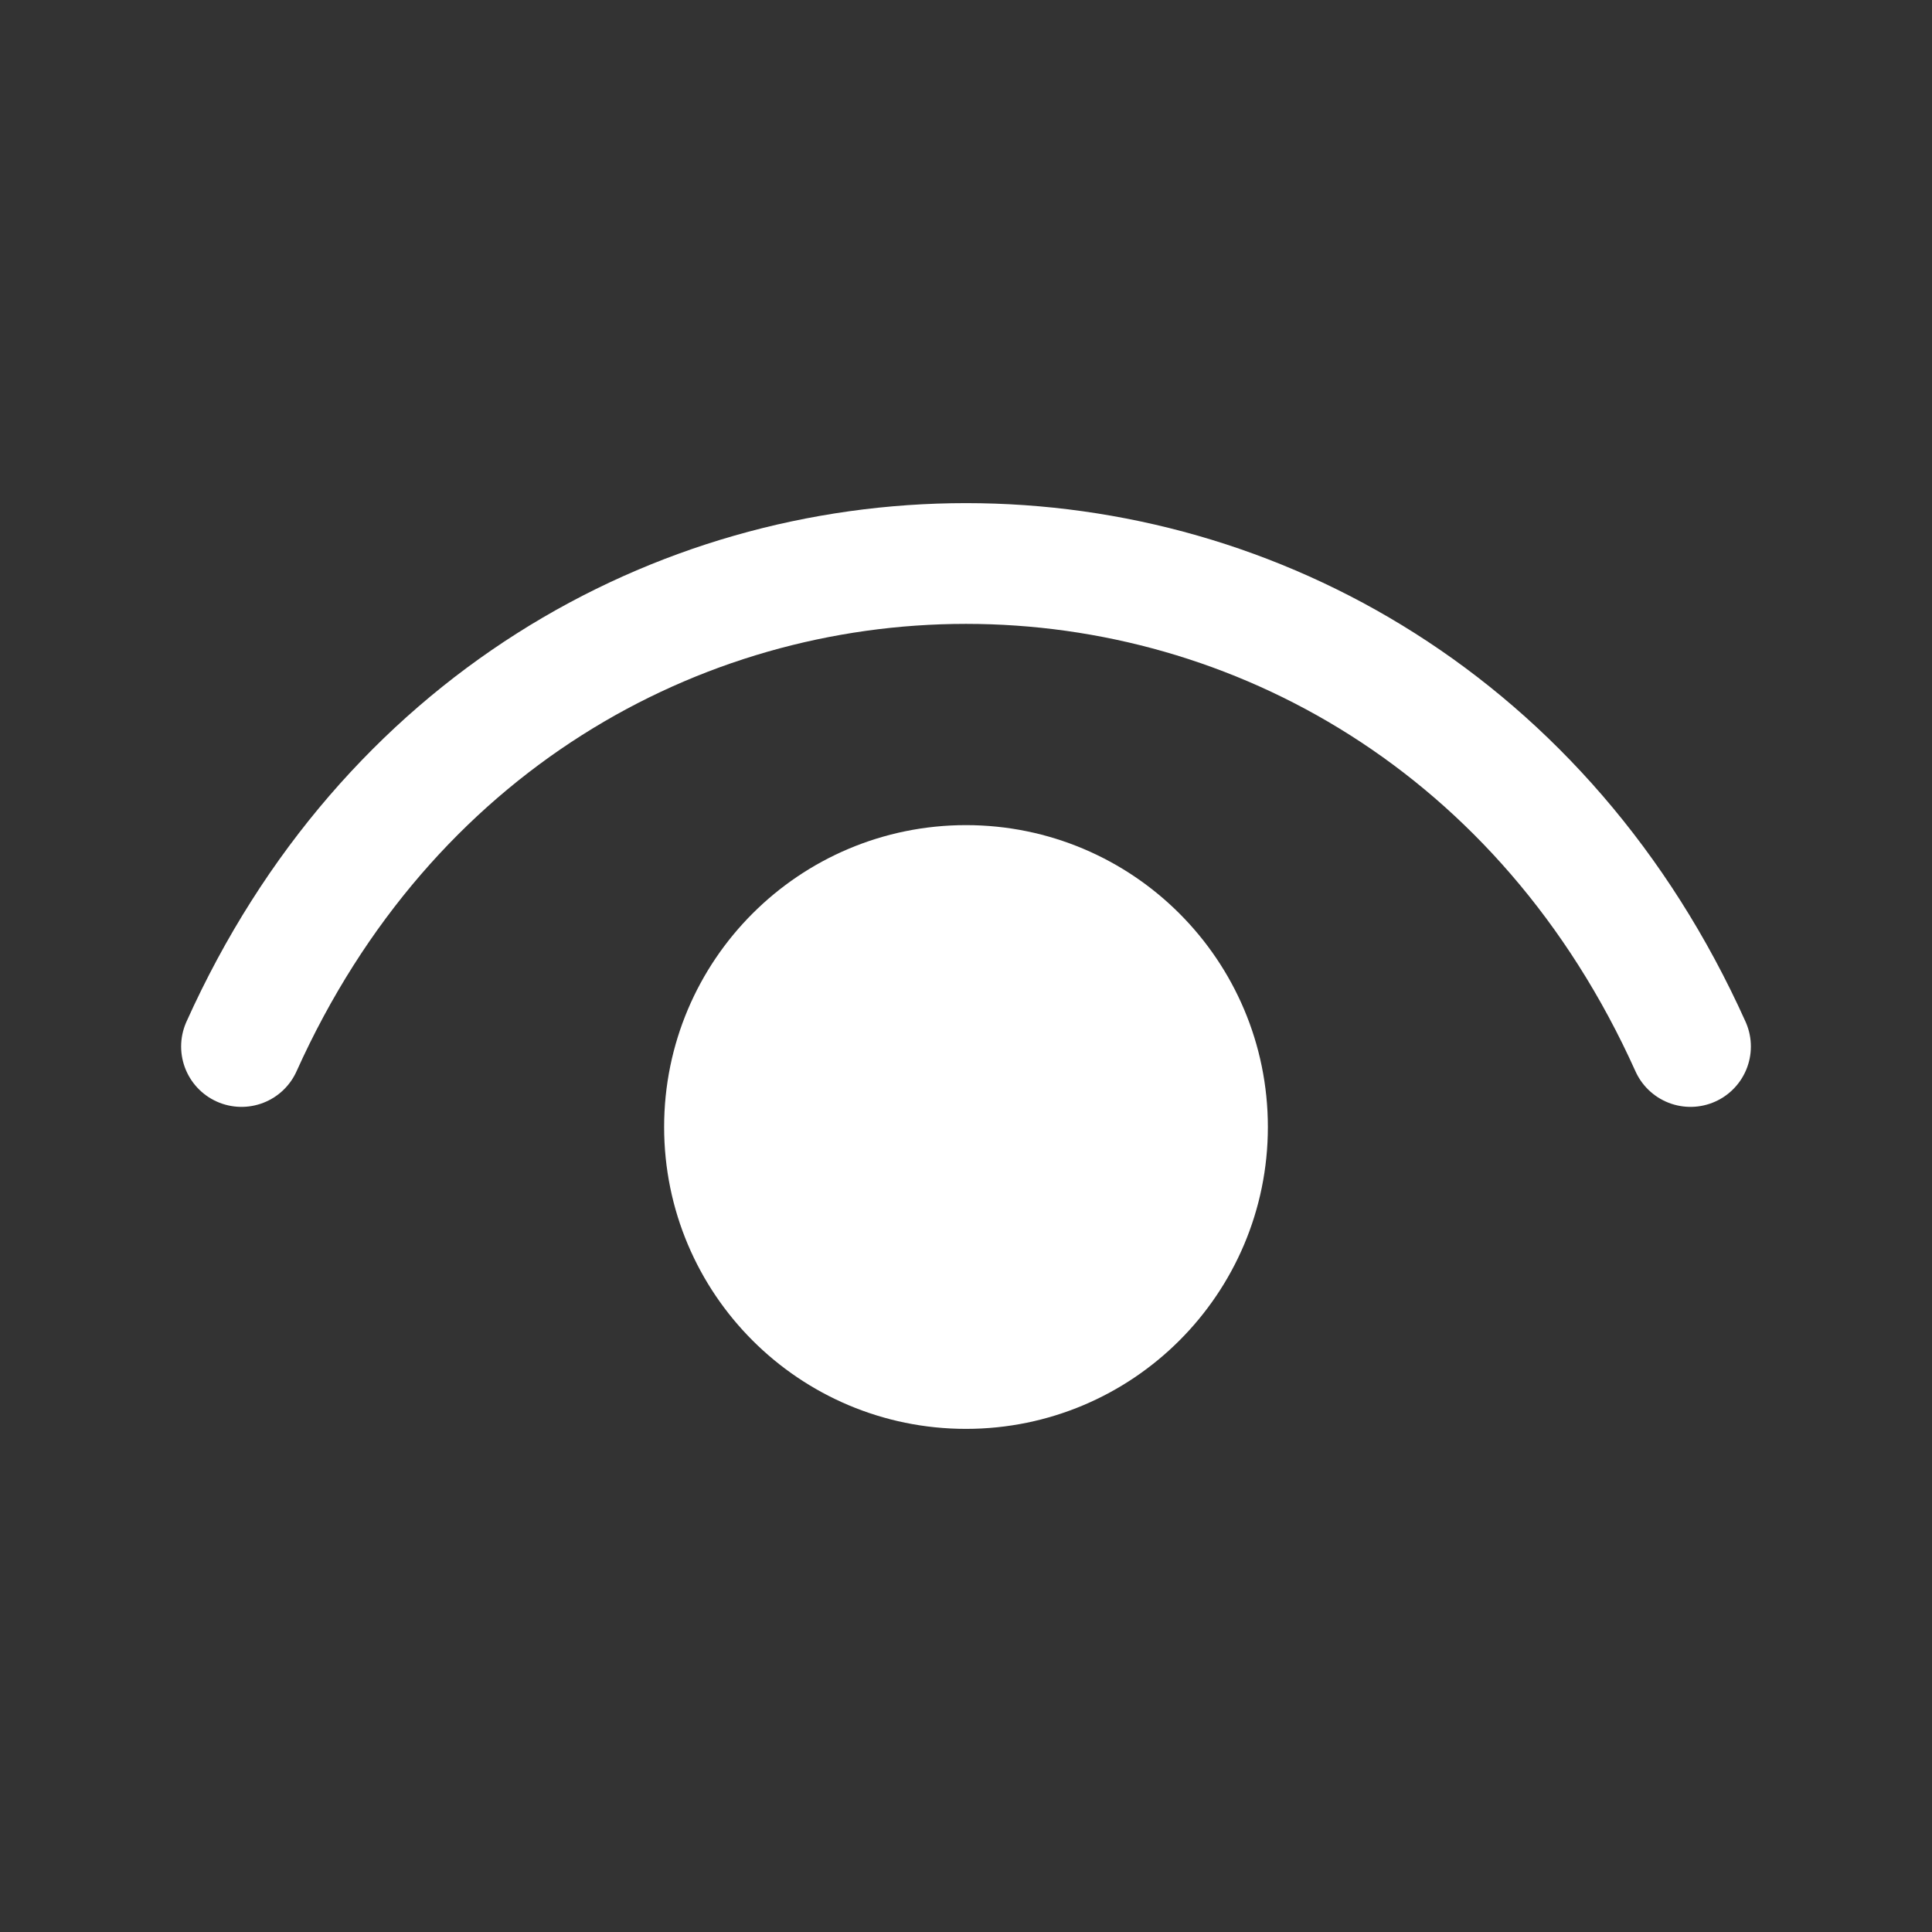
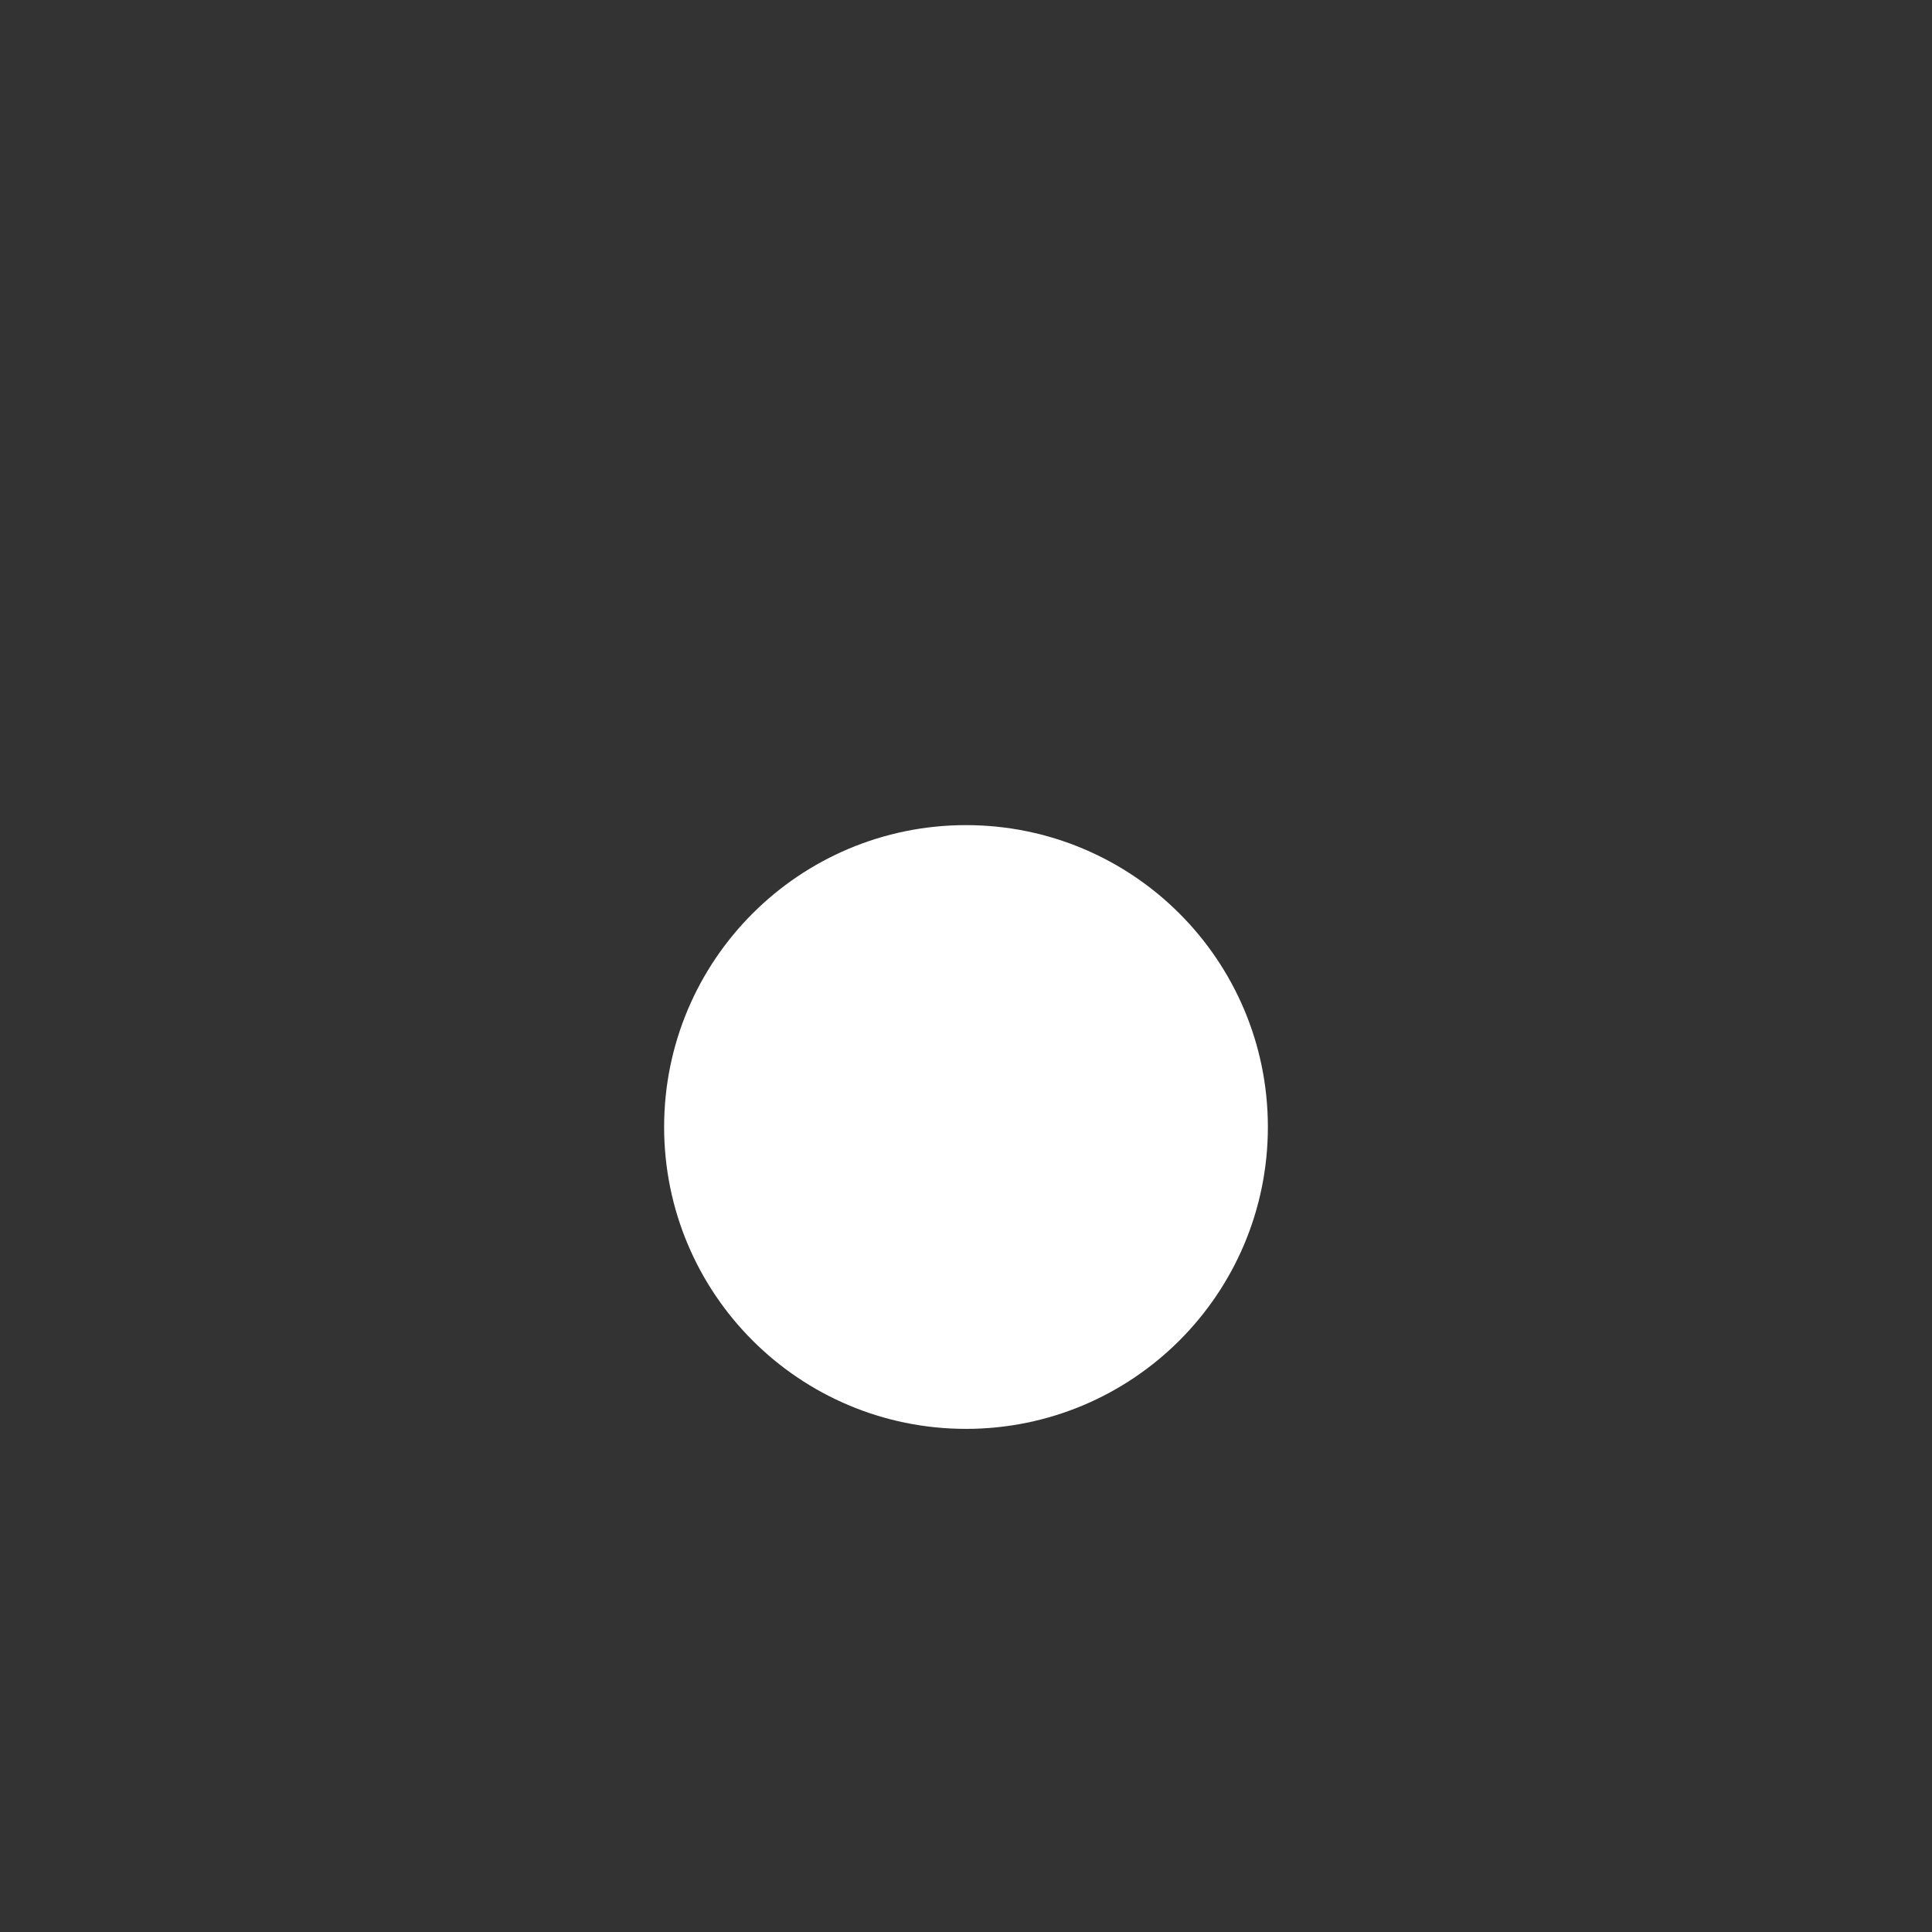
<svg xmlns="http://www.w3.org/2000/svg" width="24px" height="24px" viewBox="0 0 24 24" fill="none" color="#fff" stroke-width="1.5">
  <rect x="0" y="0" width="24" height="24" fill="#333333" stroke="none" />
-   <path d="M3 13C6.6 5 17.4 5 21 13" stroke="#fff" stroke-width="1.5" stroke-linecap="round" stroke-linejoin="round" />
  <path d="M12 17C10.343 17 9 15.657 9 14C9 12.343 10.343 11 12 11C13.657 11 15 12.343 15 14C15 15.657 13.657 17 12 17Z" fill="#fff" stroke="#fff" stroke-width="1.5" stroke-linecap="round" stroke-linejoin="round" />
</svg>